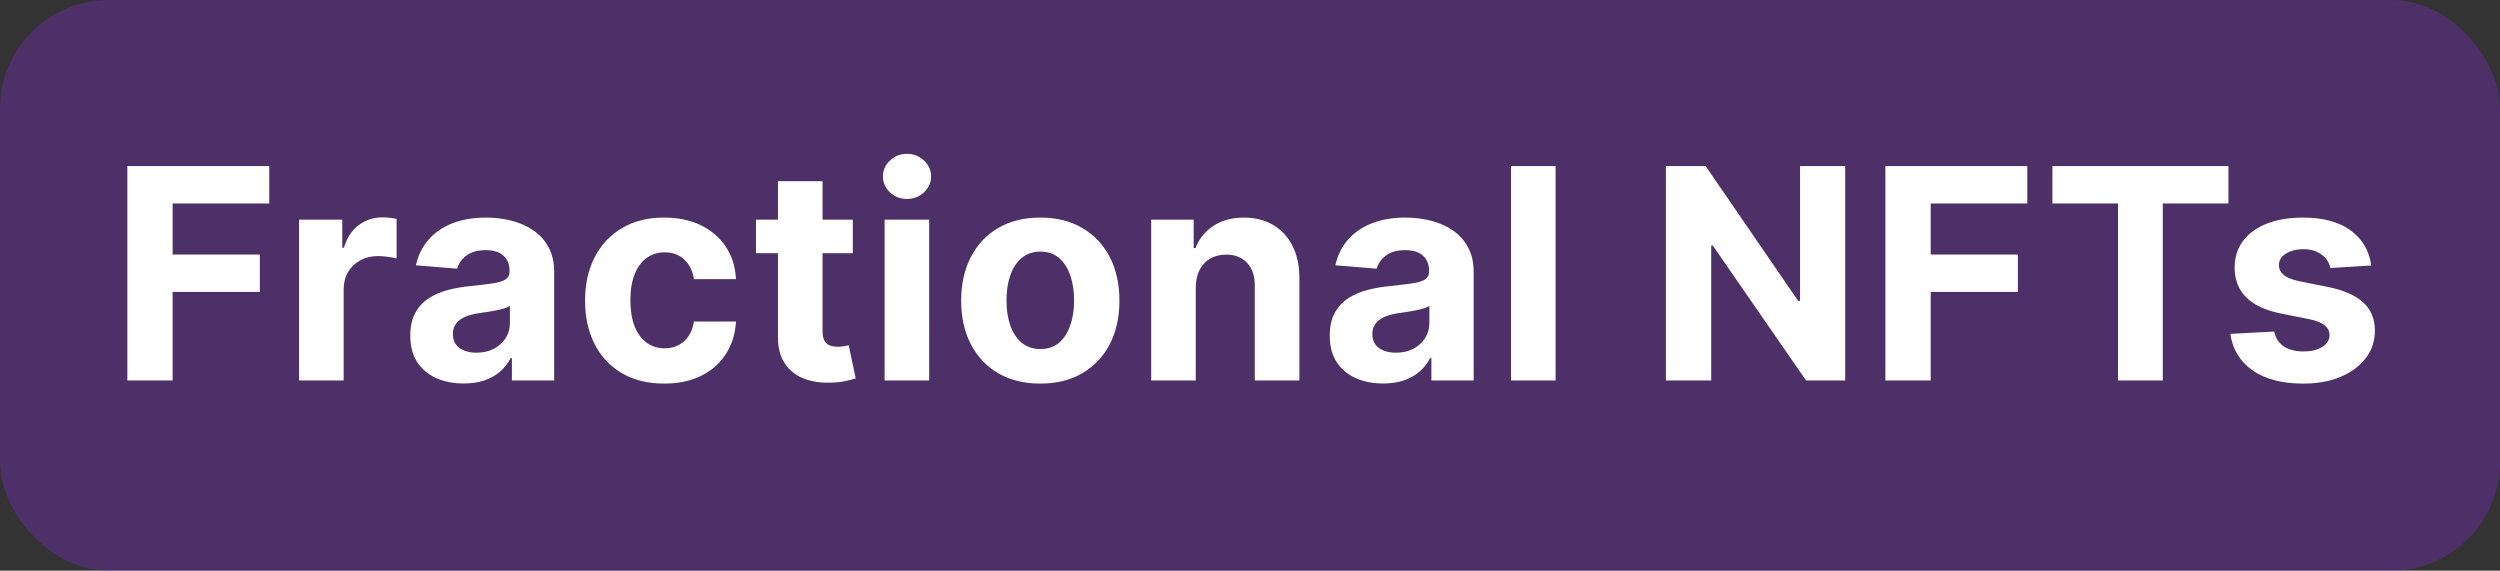
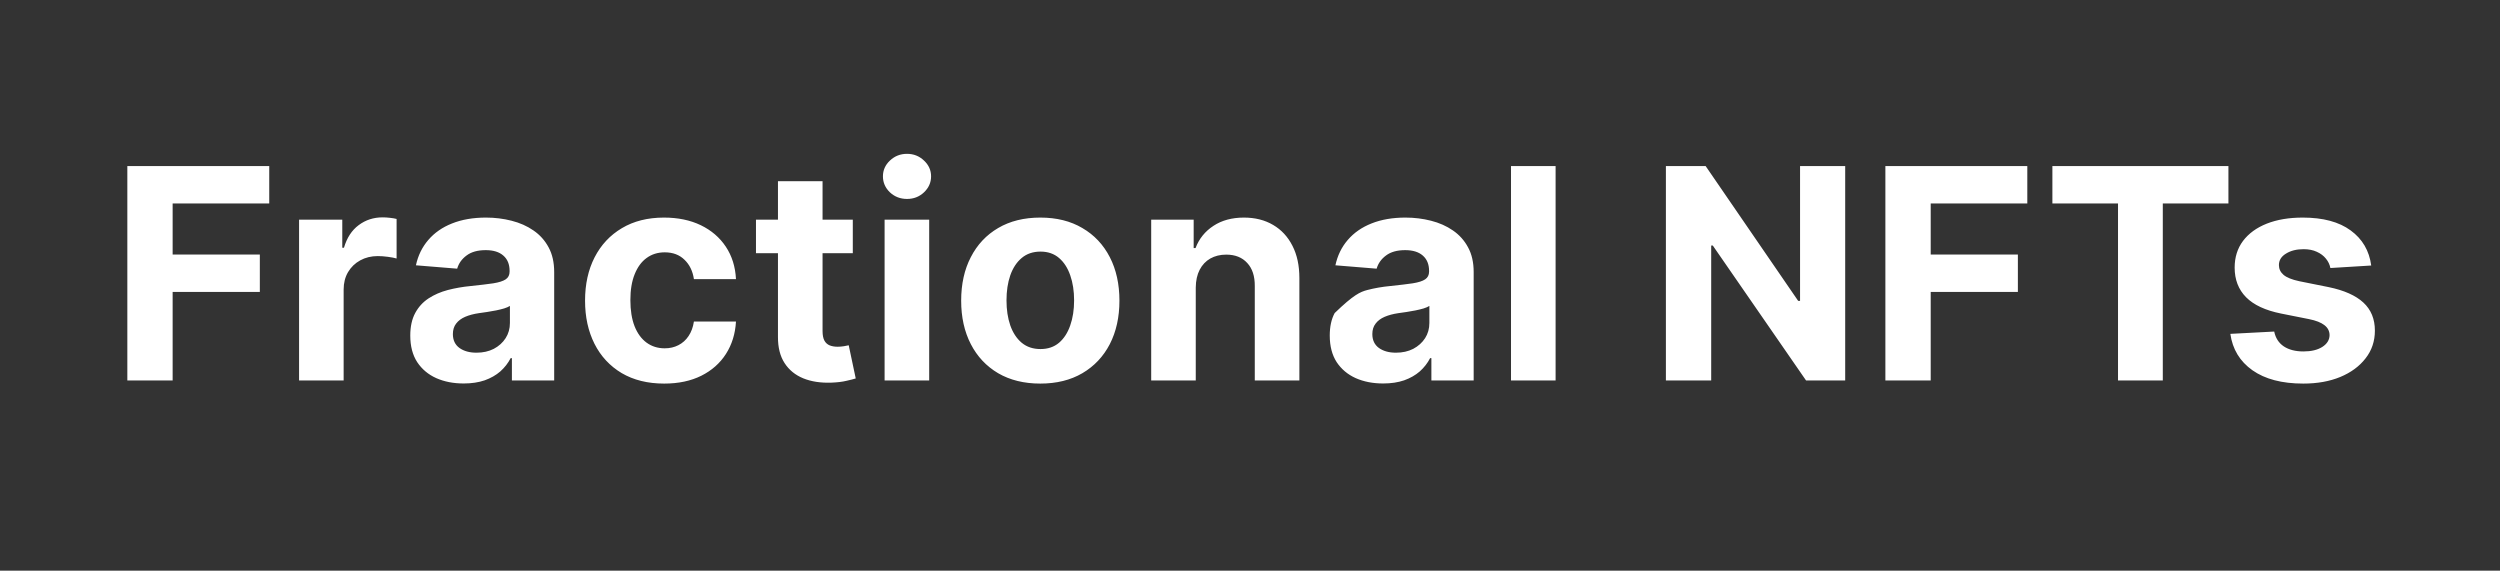
<svg xmlns="http://www.w3.org/2000/svg" width="92" height="21" viewBox="0 0 92 21" fill="none">
  <rect x="0" y="0" width="92" height="21" fill="#333333" stroke="none" />
-   <rect width="92" height="21" rx="4" fill="#8A2BE2" fill-opacity="0.3" />
-   <path d="M4.686 14V6.112H9.908V7.487H6.353V9.367H9.562V10.742H6.353V14H4.686ZM11.006 14V8.084H12.596V9.116H12.658C12.766 8.749 12.947 8.472 13.201 8.284C13.455 8.094 13.748 7.999 14.079 7.999C14.161 7.999 14.25 8.004 14.345 8.015C14.44 8.025 14.523 8.039 14.595 8.057V9.513C14.518 9.49 14.412 9.469 14.275 9.451C14.139 9.433 14.015 9.424 13.902 9.424C13.661 9.424 13.445 9.477 13.255 9.582C13.067 9.685 12.918 9.829 12.808 10.014C12.7 10.198 12.646 10.412 12.646 10.653V14H11.006ZM17.063 14.112C16.685 14.112 16.349 14.046 16.054 13.915C15.758 13.782 15.525 13.585 15.353 13.326C15.183 13.064 15.098 12.738 15.098 12.348C15.098 12.019 15.159 11.743 15.279 11.52C15.4 11.296 15.564 11.117 15.772 10.98C15.98 10.844 16.217 10.742 16.481 10.672C16.748 10.603 17.028 10.554 17.321 10.526C17.665 10.49 17.942 10.457 18.153 10.426C18.363 10.392 18.516 10.344 18.611 10.279C18.706 10.215 18.753 10.12 18.753 9.994V9.971C18.753 9.727 18.677 9.539 18.522 9.405C18.371 9.272 18.155 9.205 17.875 9.205C17.58 9.205 17.345 9.27 17.171 9.401C16.996 9.53 16.88 9.691 16.824 9.887L15.306 9.763C15.383 9.404 15.535 9.093 15.761 8.831C15.987 8.567 16.278 8.364 16.635 8.223C16.995 8.079 17.411 8.007 17.883 8.007C18.212 8.007 18.526 8.046 18.827 8.123C19.13 8.2 19.398 8.319 19.632 8.481C19.868 8.643 20.054 8.85 20.19 9.105C20.326 9.356 20.394 9.658 20.394 10.01V14H18.838V13.18H18.792C18.697 13.364 18.57 13.527 18.411 13.669C18.252 13.807 18.06 13.916 17.837 13.996C17.613 14.073 17.355 14.112 17.063 14.112ZM17.533 12.979C17.774 12.979 17.987 12.932 18.172 12.837C18.357 12.739 18.502 12.608 18.607 12.444C18.712 12.28 18.765 12.094 18.765 11.886V11.258C18.714 11.291 18.643 11.322 18.553 11.35C18.466 11.376 18.367 11.4 18.257 11.423C18.146 11.444 18.036 11.463 17.925 11.481C17.815 11.496 17.715 11.511 17.625 11.524C17.432 11.552 17.264 11.597 17.12 11.658C16.977 11.72 16.865 11.803 16.785 11.909C16.706 12.011 16.666 12.14 16.666 12.294C16.666 12.517 16.747 12.688 16.909 12.806C17.073 12.922 17.281 12.979 17.533 12.979ZM24.442 14.116C23.836 14.116 23.315 13.987 22.878 13.73C22.444 13.471 22.11 13.112 21.877 12.652C21.646 12.192 21.53 11.663 21.53 11.065C21.53 10.459 21.647 9.928 21.881 9.471C22.117 9.011 22.452 8.653 22.886 8.396C23.32 8.137 23.836 8.007 24.434 8.007C24.95 8.007 25.402 8.101 25.79 8.288C26.178 8.476 26.485 8.739 26.71 9.078C26.936 9.417 27.061 9.815 27.084 10.272H25.536C25.492 9.976 25.377 9.739 25.189 9.559C25.004 9.377 24.762 9.286 24.461 9.286C24.207 9.286 23.985 9.355 23.795 9.494C23.607 9.63 23.461 9.829 23.356 10.091C23.25 10.353 23.198 10.67 23.198 11.042C23.198 11.419 23.249 11.74 23.352 12.005C23.457 12.269 23.605 12.471 23.795 12.61C23.985 12.748 24.207 12.818 24.461 12.818C24.649 12.818 24.817 12.779 24.966 12.702C25.117 12.625 25.242 12.513 25.339 12.367C25.439 12.218 25.505 12.04 25.536 11.832H27.084C27.058 12.284 26.935 12.681 26.714 13.026C26.496 13.367 26.194 13.634 25.809 13.827C25.424 14.019 24.968 14.116 24.442 14.116ZM31.383 8.084V9.317H27.82V8.084H31.383ZM28.629 6.667H30.27V12.182C30.27 12.334 30.293 12.452 30.339 12.536C30.385 12.619 30.45 12.676 30.532 12.71C30.616 12.743 30.714 12.76 30.824 12.76C30.901 12.76 30.979 12.753 31.055 12.741C31.133 12.725 31.192 12.714 31.233 12.706L31.491 13.927C31.409 13.953 31.293 13.982 31.144 14.015C30.995 14.051 30.814 14.073 30.601 14.081C30.206 14.096 29.859 14.044 29.561 13.923C29.266 13.802 29.036 13.615 28.872 13.361C28.707 13.106 28.627 12.786 28.629 12.398V6.667ZM32.553 14V8.084H34.194V14H32.553ZM33.378 7.321C33.134 7.321 32.924 7.241 32.75 7.079C32.578 6.914 32.492 6.718 32.492 6.489C32.492 6.264 32.578 6.07 32.75 5.908C32.924 5.744 33.134 5.661 33.378 5.661C33.622 5.661 33.83 5.744 34.002 5.908C34.176 6.07 34.264 6.264 34.264 6.489C34.264 6.718 34.176 6.914 34.002 7.079C33.83 7.241 33.622 7.321 33.378 7.321ZM38.283 14.116C37.685 14.116 37.167 13.988 36.731 13.734C36.297 13.477 35.962 13.121 35.726 12.664C35.489 12.204 35.371 11.671 35.371 11.065C35.371 10.454 35.489 9.92 35.726 9.463C35.962 9.003 36.297 8.646 36.731 8.392C37.167 8.135 37.685 8.007 38.283 8.007C38.881 8.007 39.398 8.135 39.831 8.392C40.268 8.646 40.604 9.003 40.841 9.463C41.077 9.92 41.195 10.454 41.195 11.065C41.195 11.671 41.077 12.204 40.841 12.664C40.604 13.121 40.268 13.477 39.831 13.734C39.398 13.988 38.881 14.116 38.283 14.116ZM38.291 12.845C38.563 12.845 38.79 12.768 38.973 12.613C39.155 12.457 39.292 12.244 39.385 11.974C39.48 11.704 39.527 11.398 39.527 11.054C39.527 10.71 39.48 10.403 39.385 10.133C39.292 9.863 39.155 9.65 38.973 9.494C38.79 9.337 38.563 9.259 38.291 9.259C38.016 9.259 37.785 9.337 37.598 9.494C37.413 9.65 37.273 9.863 37.178 10.133C37.085 10.403 37.039 10.71 37.039 11.054C37.039 11.398 37.085 11.704 37.178 11.974C37.273 12.244 37.413 12.457 37.598 12.613C37.785 12.768 38.016 12.845 38.291 12.845ZM44.004 10.58V14H42.364V8.084H43.927V9.128H43.996C44.127 8.784 44.347 8.512 44.655 8.311C44.963 8.108 45.337 8.007 45.776 8.007C46.187 8.007 46.545 8.097 46.85 8.277C47.156 8.456 47.394 8.713 47.563 9.047C47.733 9.378 47.817 9.774 47.817 10.233V14H46.176V10.526C46.179 10.164 46.087 9.881 45.899 9.679C45.712 9.473 45.454 9.37 45.125 9.37C44.904 9.37 44.709 9.418 44.54 9.513C44.373 9.608 44.242 9.747 44.147 9.929C44.054 10.109 44.007 10.326 44.004 10.58ZM50.899 14.112C50.522 14.112 50.185 14.046 49.89 13.915C49.595 13.782 49.361 13.585 49.189 13.326C49.02 13.064 48.935 12.738 48.935 12.348C48.935 12.019 48.995 11.743 49.116 11.52C49.236 11.296 49.401 11.117 49.609 10.98C49.817 10.844 50.053 10.742 50.318 10.672C50.584 10.603 50.864 10.554 51.157 10.526C51.501 10.49 51.779 10.457 51.989 10.426C52.2 10.392 52.352 10.344 52.447 10.279C52.542 10.215 52.59 10.12 52.59 9.994V9.971C52.59 9.727 52.513 9.539 52.359 9.405C52.207 9.272 51.992 9.205 51.712 9.205C51.416 9.205 51.181 9.27 51.007 9.401C50.832 9.53 50.717 9.691 50.66 9.887L49.143 9.763C49.22 9.404 49.371 9.093 49.597 8.831C49.823 8.567 50.115 8.364 50.471 8.223C50.831 8.079 51.247 8.007 51.719 8.007C52.048 8.007 52.363 8.046 52.663 8.123C52.966 8.2 53.234 8.319 53.468 8.481C53.704 8.643 53.89 8.85 54.026 9.105C54.163 9.356 54.231 9.658 54.231 10.01V14H52.675V13.18H52.628C52.533 13.364 52.406 13.527 52.247 13.669C52.088 13.807 51.897 13.916 51.673 13.996C51.45 14.073 51.192 14.112 50.899 14.112ZM51.369 12.979C51.61 12.979 51.823 12.932 52.008 12.837C52.193 12.739 52.338 12.608 52.444 12.444C52.549 12.28 52.601 12.094 52.601 11.886V11.258C52.55 11.291 52.48 11.322 52.39 11.35C52.302 11.376 52.203 11.4 52.093 11.423C51.983 11.444 51.872 11.463 51.762 11.481C51.651 11.496 51.551 11.511 51.461 11.524C51.269 11.552 51.101 11.597 50.957 11.658C50.813 11.72 50.701 11.803 50.622 11.909C50.542 12.011 50.502 12.14 50.502 12.294C50.502 12.517 50.583 12.688 50.745 12.806C50.909 12.922 51.117 12.979 51.369 12.979ZM57.246 6.112V14H55.605V6.112H57.246ZM67.903 6.112V14H66.462L63.03 9.035H62.972V14H61.305V6.112H62.768L66.173 11.073H66.242V6.112H67.903ZM69.382 14V6.112H74.605V7.487H71.05V9.367H74.258V10.742H71.05V14H69.382ZM75.528 7.487V6.112H82.006V7.487H79.591V14H77.943V7.487H75.528ZM87.261 9.771L85.759 9.863C85.733 9.735 85.678 9.62 85.593 9.517C85.509 9.412 85.397 9.328 85.258 9.266C85.122 9.202 84.959 9.17 84.769 9.17C84.515 9.17 84.3 9.224 84.126 9.332C83.951 9.437 83.864 9.578 83.864 9.756C83.864 9.897 83.921 10.016 84.034 10.114C84.147 10.211 84.34 10.29 84.615 10.349L85.686 10.564C86.261 10.682 86.69 10.873 86.972 11.134C87.255 11.396 87.396 11.74 87.396 12.167C87.396 12.554 87.282 12.895 87.053 13.187C86.827 13.48 86.516 13.709 86.121 13.873C85.728 14.035 85.275 14.116 84.761 14.116C83.978 14.116 83.354 13.953 82.89 13.626C82.427 13.298 82.156 12.851 82.077 12.286L83.691 12.201C83.74 12.44 83.858 12.622 84.045 12.748C84.233 12.871 84.473 12.933 84.765 12.933C85.053 12.933 85.284 12.878 85.459 12.768C85.636 12.655 85.726 12.509 85.728 12.332C85.726 12.183 85.663 12.061 85.539 11.966C85.416 11.869 85.226 11.794 84.969 11.743L83.945 11.539C83.367 11.423 82.937 11.223 82.655 10.938C82.375 10.653 82.235 10.29 82.235 9.848C82.235 9.468 82.338 9.141 82.543 8.866C82.751 8.591 83.042 8.379 83.417 8.23C83.795 8.081 84.236 8.007 84.742 8.007C85.489 8.007 86.077 8.165 86.506 8.481C86.938 8.797 87.189 9.227 87.261 9.771Z" fill="white" />
+   <path d="M4.686 14V6.112H9.908V7.487H6.353V9.367H9.562V10.742H6.353V14H4.686ZM11.006 14V8.084H12.596V9.116H12.658C12.766 8.749 12.947 8.472 13.201 8.284C13.455 8.094 13.748 7.999 14.079 7.999C14.161 7.999 14.25 8.004 14.345 8.015C14.44 8.025 14.523 8.039 14.595 8.057V9.513C14.518 9.49 14.412 9.469 14.275 9.451C14.139 9.433 14.015 9.424 13.902 9.424C13.661 9.424 13.445 9.477 13.255 9.582C13.067 9.685 12.918 9.829 12.808 10.014C12.7 10.198 12.646 10.412 12.646 10.653V14H11.006ZM17.063 14.112C16.685 14.112 16.349 14.046 16.054 13.915C15.758 13.782 15.525 13.585 15.353 13.326C15.183 13.064 15.098 12.738 15.098 12.348C15.098 12.019 15.159 11.743 15.279 11.52C15.4 11.296 15.564 11.117 15.772 10.98C15.98 10.844 16.217 10.742 16.481 10.672C16.748 10.603 17.028 10.554 17.321 10.526C17.665 10.49 17.942 10.457 18.153 10.426C18.363 10.392 18.516 10.344 18.611 10.279C18.706 10.215 18.753 10.12 18.753 9.994V9.971C18.753 9.727 18.677 9.539 18.522 9.405C18.371 9.272 18.155 9.205 17.875 9.205C17.58 9.205 17.345 9.27 17.171 9.401C16.996 9.53 16.88 9.691 16.824 9.887L15.306 9.763C15.383 9.404 15.535 9.093 15.761 8.831C15.987 8.567 16.278 8.364 16.635 8.223C16.995 8.079 17.411 8.007 17.883 8.007C18.212 8.007 18.526 8.046 18.827 8.123C19.13 8.2 19.398 8.319 19.632 8.481C19.868 8.643 20.054 8.85 20.19 9.105C20.326 9.356 20.394 9.658 20.394 10.01V14H18.838V13.18H18.792C18.697 13.364 18.57 13.527 18.411 13.669C18.252 13.807 18.06 13.916 17.837 13.996C17.613 14.073 17.355 14.112 17.063 14.112ZM17.533 12.979C17.774 12.979 17.987 12.932 18.172 12.837C18.357 12.739 18.502 12.608 18.607 12.444C18.712 12.28 18.765 12.094 18.765 11.886V11.258C18.714 11.291 18.643 11.322 18.553 11.35C18.466 11.376 18.367 11.4 18.257 11.423C18.146 11.444 18.036 11.463 17.925 11.481C17.815 11.496 17.715 11.511 17.625 11.524C17.432 11.552 17.264 11.597 17.12 11.658C16.977 11.72 16.865 11.803 16.785 11.909C16.706 12.011 16.666 12.14 16.666 12.294C16.666 12.517 16.747 12.688 16.909 12.806C17.073 12.922 17.281 12.979 17.533 12.979ZM24.442 14.116C23.836 14.116 23.315 13.987 22.878 13.73C22.444 13.471 22.11 13.112 21.877 12.652C21.646 12.192 21.53 11.663 21.53 11.065C21.53 10.459 21.647 9.928 21.881 9.471C22.117 9.011 22.452 8.653 22.886 8.396C23.32 8.137 23.836 8.007 24.434 8.007C24.95 8.007 25.402 8.101 25.79 8.288C26.178 8.476 26.485 8.739 26.71 9.078C26.936 9.417 27.061 9.815 27.084 10.272H25.536C25.492 9.976 25.377 9.739 25.189 9.559C25.004 9.377 24.762 9.286 24.461 9.286C24.207 9.286 23.985 9.355 23.795 9.494C23.607 9.63 23.461 9.829 23.356 10.091C23.25 10.353 23.198 10.67 23.198 11.042C23.198 11.419 23.249 11.74 23.352 12.005C23.457 12.269 23.605 12.471 23.795 12.61C23.985 12.748 24.207 12.818 24.461 12.818C24.649 12.818 24.817 12.779 24.966 12.702C25.117 12.625 25.242 12.513 25.339 12.367C25.439 12.218 25.505 12.04 25.536 11.832H27.084C27.058 12.284 26.935 12.681 26.714 13.026C26.496 13.367 26.194 13.634 25.809 13.827C25.424 14.019 24.968 14.116 24.442 14.116ZM31.383 8.084V9.317H27.82V8.084H31.383ZM28.629 6.667H30.27V12.182C30.27 12.334 30.293 12.452 30.339 12.536C30.385 12.619 30.45 12.676 30.532 12.71C30.616 12.743 30.714 12.76 30.824 12.76C30.901 12.76 30.979 12.753 31.055 12.741C31.133 12.725 31.192 12.714 31.233 12.706L31.491 13.927C31.409 13.953 31.293 13.982 31.144 14.015C30.995 14.051 30.814 14.073 30.601 14.081C30.206 14.096 29.859 14.044 29.561 13.923C29.266 13.802 29.036 13.615 28.872 13.361C28.707 13.106 28.627 12.786 28.629 12.398V6.667ZM32.553 14V8.084H34.194V14H32.553ZM33.378 7.321C33.134 7.321 32.924 7.241 32.75 7.079C32.578 6.914 32.492 6.718 32.492 6.489C32.492 6.264 32.578 6.07 32.75 5.908C32.924 5.744 33.134 5.661 33.378 5.661C33.622 5.661 33.83 5.744 34.002 5.908C34.176 6.07 34.264 6.264 34.264 6.489C34.264 6.718 34.176 6.914 34.002 7.079C33.83 7.241 33.622 7.321 33.378 7.321ZM38.283 14.116C37.685 14.116 37.167 13.988 36.731 13.734C36.297 13.477 35.962 13.121 35.726 12.664C35.489 12.204 35.371 11.671 35.371 11.065C35.371 10.454 35.489 9.92 35.726 9.463C35.962 9.003 36.297 8.646 36.731 8.392C37.167 8.135 37.685 8.007 38.283 8.007C38.881 8.007 39.398 8.135 39.831 8.392C40.268 8.646 40.604 9.003 40.841 9.463C41.077 9.92 41.195 10.454 41.195 11.065C41.195 11.671 41.077 12.204 40.841 12.664C40.604 13.121 40.268 13.477 39.831 13.734C39.398 13.988 38.881 14.116 38.283 14.116ZM38.291 12.845C38.563 12.845 38.79 12.768 38.973 12.613C39.155 12.457 39.292 12.244 39.385 11.974C39.48 11.704 39.527 11.398 39.527 11.054C39.527 10.71 39.48 10.403 39.385 10.133C39.292 9.863 39.155 9.65 38.973 9.494C38.79 9.337 38.563 9.259 38.291 9.259C38.016 9.259 37.785 9.337 37.598 9.494C37.413 9.65 37.273 9.863 37.178 10.133C37.085 10.403 37.039 10.71 37.039 11.054C37.039 11.398 37.085 11.704 37.178 11.974C37.273 12.244 37.413 12.457 37.598 12.613C37.785 12.768 38.016 12.845 38.291 12.845ZM44.004 10.58V14H42.364V8.084H43.927V9.128H43.996C44.127 8.784 44.347 8.512 44.655 8.311C44.963 8.108 45.337 8.007 45.776 8.007C46.187 8.007 46.545 8.097 46.85 8.277C47.156 8.456 47.394 8.713 47.563 9.047C47.733 9.378 47.817 9.774 47.817 10.233V14H46.176V10.526C46.179 10.164 46.087 9.881 45.899 9.679C45.712 9.473 45.454 9.37 45.125 9.37C44.904 9.37 44.709 9.418 44.54 9.513C44.373 9.608 44.242 9.747 44.147 9.929C44.054 10.109 44.007 10.326 44.004 10.58ZM50.899 14.112C50.522 14.112 50.185 14.046 49.89 13.915C49.595 13.782 49.361 13.585 49.189 13.326C49.02 13.064 48.935 12.738 48.935 12.348C48.935 12.019 48.995 11.743 49.116 11.52C49.817 10.844 50.053 10.742 50.318 10.672C50.584 10.603 50.864 10.554 51.157 10.526C51.501 10.49 51.779 10.457 51.989 10.426C52.2 10.392 52.352 10.344 52.447 10.279C52.542 10.215 52.59 10.12 52.59 9.994V9.971C52.59 9.727 52.513 9.539 52.359 9.405C52.207 9.272 51.992 9.205 51.712 9.205C51.416 9.205 51.181 9.27 51.007 9.401C50.832 9.53 50.717 9.691 50.66 9.887L49.143 9.763C49.22 9.404 49.371 9.093 49.597 8.831C49.823 8.567 50.115 8.364 50.471 8.223C50.831 8.079 51.247 8.007 51.719 8.007C52.048 8.007 52.363 8.046 52.663 8.123C52.966 8.2 53.234 8.319 53.468 8.481C53.704 8.643 53.89 8.85 54.026 9.105C54.163 9.356 54.231 9.658 54.231 10.01V14H52.675V13.18H52.628C52.533 13.364 52.406 13.527 52.247 13.669C52.088 13.807 51.897 13.916 51.673 13.996C51.45 14.073 51.192 14.112 50.899 14.112ZM51.369 12.979C51.61 12.979 51.823 12.932 52.008 12.837C52.193 12.739 52.338 12.608 52.444 12.444C52.549 12.28 52.601 12.094 52.601 11.886V11.258C52.55 11.291 52.48 11.322 52.39 11.35C52.302 11.376 52.203 11.4 52.093 11.423C51.983 11.444 51.872 11.463 51.762 11.481C51.651 11.496 51.551 11.511 51.461 11.524C51.269 11.552 51.101 11.597 50.957 11.658C50.813 11.72 50.701 11.803 50.622 11.909C50.542 12.011 50.502 12.14 50.502 12.294C50.502 12.517 50.583 12.688 50.745 12.806C50.909 12.922 51.117 12.979 51.369 12.979ZM57.246 6.112V14H55.605V6.112H57.246ZM67.903 6.112V14H66.462L63.03 9.035H62.972V14H61.305V6.112H62.768L66.173 11.073H66.242V6.112H67.903ZM69.382 14V6.112H74.605V7.487H71.05V9.367H74.258V10.742H71.05V14H69.382ZM75.528 7.487V6.112H82.006V7.487H79.591V14H77.943V7.487H75.528ZM87.261 9.771L85.759 9.863C85.733 9.735 85.678 9.62 85.593 9.517C85.509 9.412 85.397 9.328 85.258 9.266C85.122 9.202 84.959 9.17 84.769 9.17C84.515 9.17 84.3 9.224 84.126 9.332C83.951 9.437 83.864 9.578 83.864 9.756C83.864 9.897 83.921 10.016 84.034 10.114C84.147 10.211 84.34 10.29 84.615 10.349L85.686 10.564C86.261 10.682 86.69 10.873 86.972 11.134C87.255 11.396 87.396 11.74 87.396 12.167C87.396 12.554 87.282 12.895 87.053 13.187C86.827 13.48 86.516 13.709 86.121 13.873C85.728 14.035 85.275 14.116 84.761 14.116C83.978 14.116 83.354 13.953 82.89 13.626C82.427 13.298 82.156 12.851 82.077 12.286L83.691 12.201C83.74 12.44 83.858 12.622 84.045 12.748C84.233 12.871 84.473 12.933 84.765 12.933C85.053 12.933 85.284 12.878 85.459 12.768C85.636 12.655 85.726 12.509 85.728 12.332C85.726 12.183 85.663 12.061 85.539 11.966C85.416 11.869 85.226 11.794 84.969 11.743L83.945 11.539C83.367 11.423 82.937 11.223 82.655 10.938C82.375 10.653 82.235 10.29 82.235 9.848C82.235 9.468 82.338 9.141 82.543 8.866C82.751 8.591 83.042 8.379 83.417 8.23C83.795 8.081 84.236 8.007 84.742 8.007C85.489 8.007 86.077 8.165 86.506 8.481C86.938 8.797 87.189 9.227 87.261 9.771Z" fill="white" />
</svg>